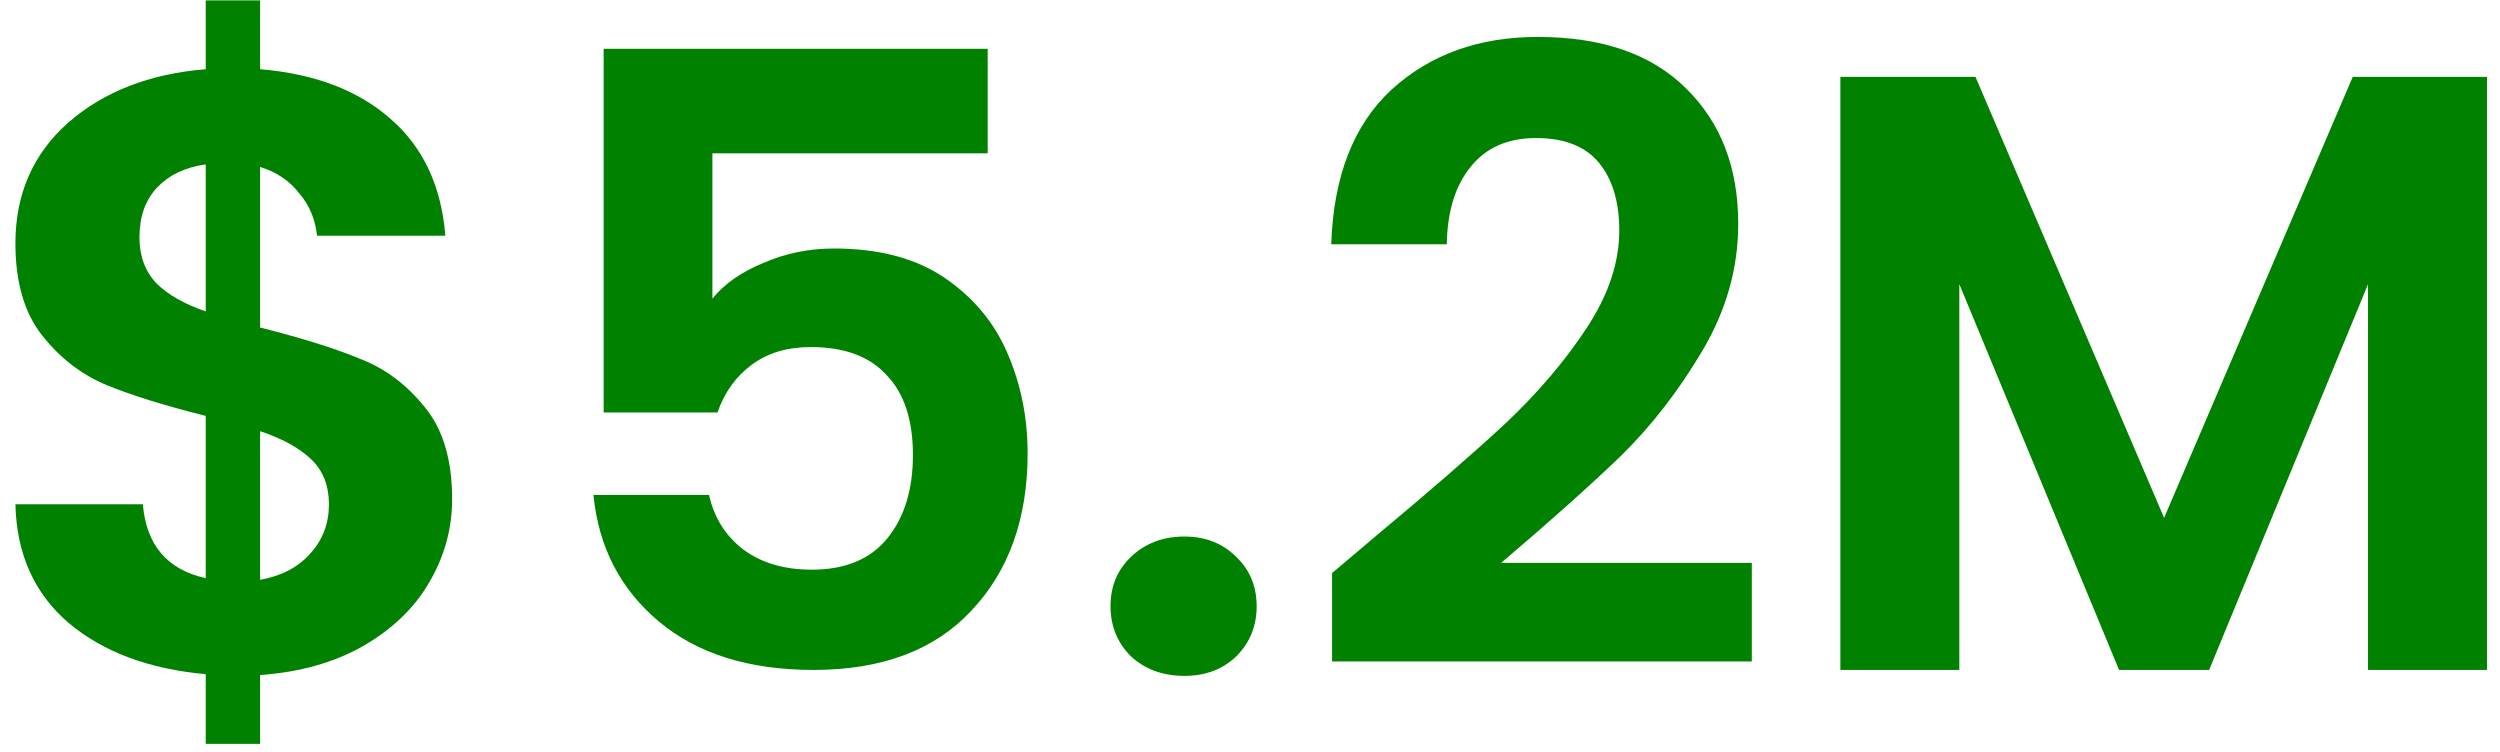
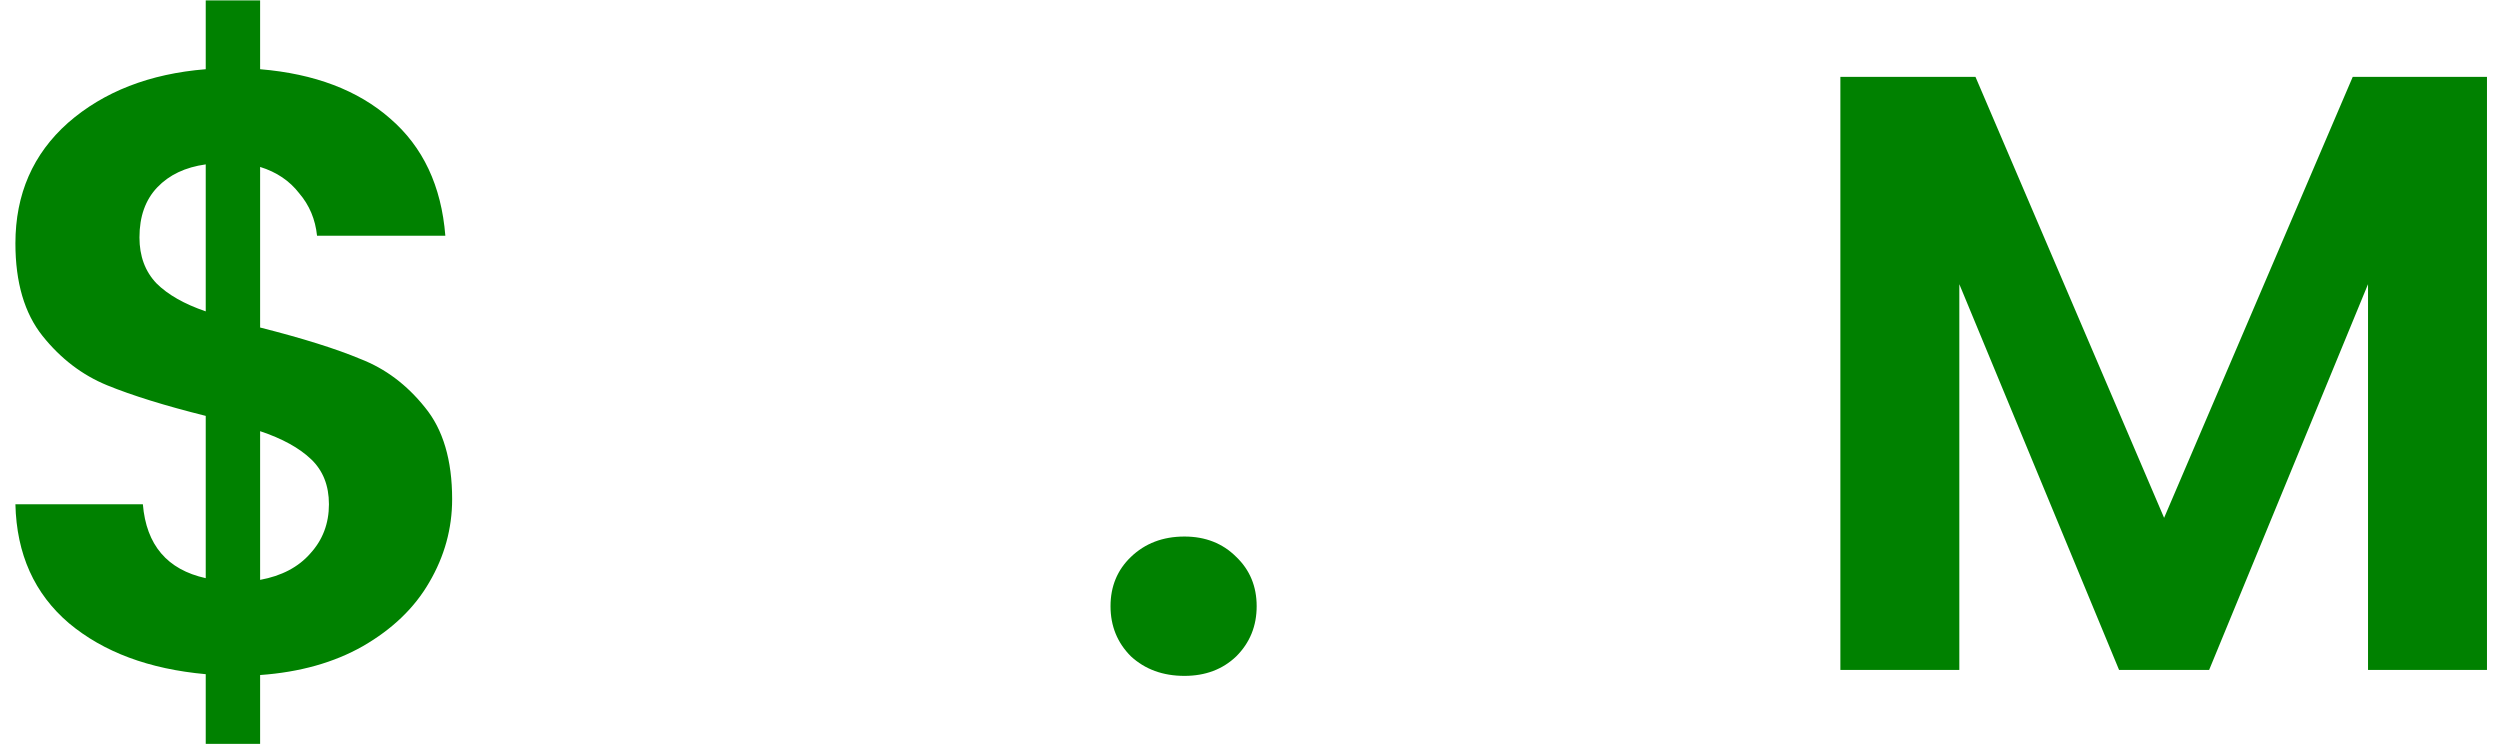
<svg xmlns="http://www.w3.org/2000/svg" width="153" height="46" viewBox="0 0 153 46" fill="none">
  <path d="M27.671 30.548C27.671 32.351 27.203 34.049 26.267 35.644C25.366 37.204 24.014 38.504 22.211 39.544C20.443 40.549 18.346 41.139 15.919 41.312V45.524H12.591V41.26C9.125 40.948 6.334 39.908 4.219 38.14C2.105 36.337 1.013 33.911 0.943 30.86H8.743C8.951 33.356 10.234 34.864 12.591 35.384V25.452C10.095 24.828 8.085 24.204 6.559 23.58C5.034 22.956 3.717 21.951 2.607 20.564C1.498 19.177 0.943 17.288 0.943 14.896C0.943 11.88 2.018 9.419 4.167 7.512C6.351 5.605 9.159 4.513 12.591 4.236V0.024H15.919V4.236C19.247 4.513 21.899 5.519 23.875 7.252C25.886 8.985 27.013 11.377 27.255 14.428H19.403C19.299 13.423 18.935 12.556 18.311 11.828C17.722 11.065 16.925 10.528 15.919 10.216V20.044C18.519 20.703 20.565 21.344 22.055 21.968C23.581 22.557 24.898 23.545 26.007 24.932C27.117 26.284 27.671 28.156 27.671 30.548ZM8.535 14.532C8.535 15.676 8.882 16.612 9.575 17.34C10.269 18.033 11.274 18.605 12.591 19.056V10.06C11.343 10.233 10.355 10.701 9.627 11.464C8.899 12.227 8.535 13.249 8.535 14.532ZM15.919 35.488C17.237 35.245 18.259 34.708 18.987 33.876C19.75 33.044 20.131 32.039 20.131 30.86C20.131 29.716 19.767 28.797 19.039 28.104C18.311 27.411 17.271 26.839 15.919 26.388V35.488Z" fill="#008100" />
-   <path d="M60.447 9.384H43.599V18.276C44.327 17.375 45.367 16.647 46.719 16.092C48.071 15.503 49.51 15.208 51.035 15.208C53.808 15.208 56.079 15.815 57.847 17.028C59.615 18.241 60.898 19.801 61.695 21.708C62.492 23.58 62.891 25.591 62.891 27.74C62.891 31.727 61.747 34.933 59.459 37.36C57.206 39.787 53.981 41 49.787 41C45.835 41 42.68 40.012 40.323 38.036C37.965 36.06 36.631 33.477 36.319 30.288H43.391C43.703 31.675 44.396 32.784 45.471 33.616C46.58 34.448 47.984 34.864 49.683 34.864C51.728 34.864 53.271 34.223 54.311 32.94C55.351 31.657 55.871 29.959 55.871 27.844C55.871 25.695 55.334 24.065 54.259 22.956C53.219 21.812 51.676 21.24 49.631 21.24C48.175 21.24 46.962 21.604 45.991 22.332C45.02 23.06 44.327 24.031 43.911 25.244H36.943V2.988H60.447V9.384Z" fill="#008100" />
  <path d="M72.488 41.364C71.17 41.364 70.078 40.965 69.212 40.168C68.38 39.336 67.964 38.313 67.964 37.1C67.964 35.887 68.38 34.881 69.212 34.084C70.078 33.252 71.17 32.836 72.488 32.836C73.77 32.836 74.828 33.252 75.66 34.084C76.492 34.881 76.908 35.887 76.908 37.1C76.908 38.313 76.492 39.336 75.66 40.168C74.828 40.965 73.77 41.364 72.488 41.364Z" fill="#008100" />
-   <path d="M84.228 32.784C87.555 30.011 90.207 27.705 92.183 25.868C94.159 23.996 95.806 22.055 97.124 20.044C98.441 18.033 99.1 16.057 99.1 14.116C99.1 12.348 98.683 10.961 97.852 9.956C97.019 8.951 95.737 8.448 94.004 8.448C92.27 8.448 90.936 9.037 89.999 10.216C89.064 11.36 88.578 12.937 88.543 14.948H81.472C81.61 10.788 82.841 7.633 85.163 5.484C87.521 3.335 90.502 2.26 94.108 2.26C98.059 2.26 101.093 3.317 103.207 5.432C105.322 7.512 106.379 10.268 106.379 13.7C106.379 16.404 105.651 18.987 104.195 21.448C102.739 23.909 101.075 26.059 99.204 27.896C97.332 29.699 94.888 31.883 91.871 34.448H107.211V40.48H81.523V35.072L84.228 32.784Z" fill="#008100" />
  <path d="M152.203 4.704V41H144.923V17.392L135.199 41H129.687L119.911 17.392V41H112.631V4.704H120.899L132.443 31.692L143.987 4.704H152.203Z" fill="#008100" />
</svg>